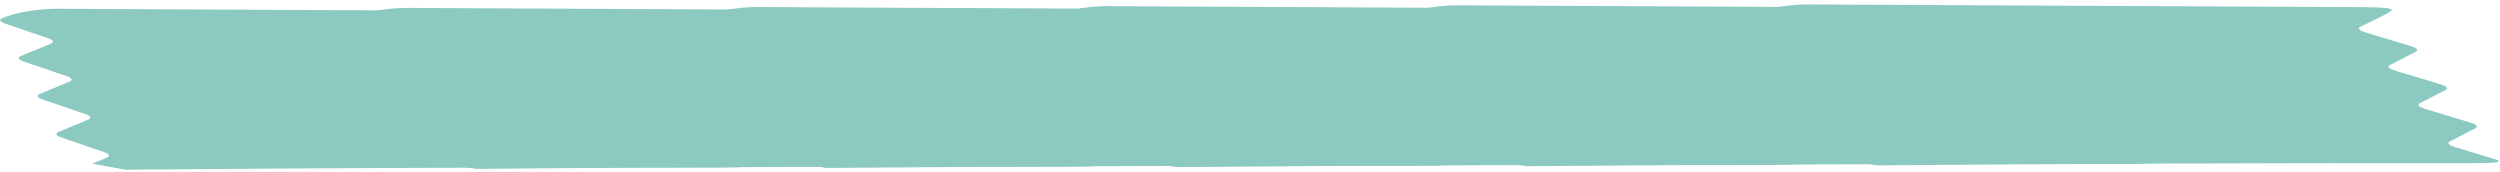
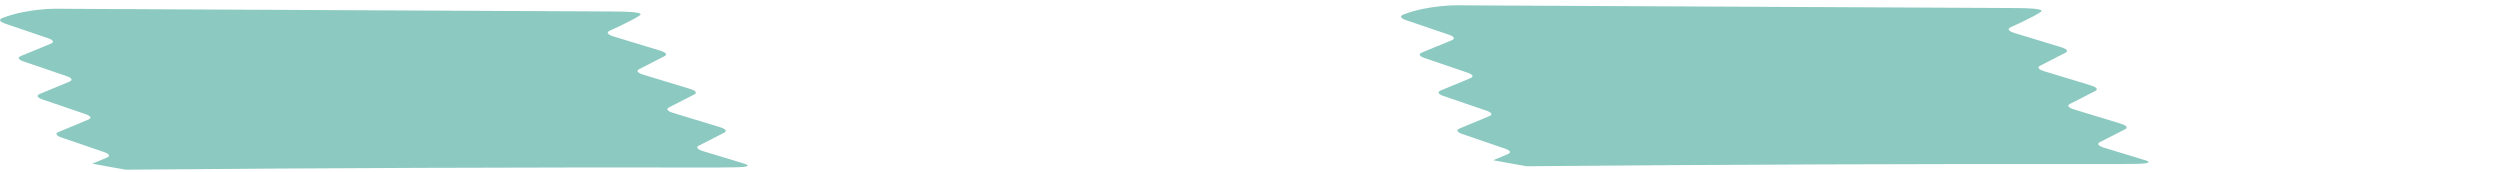
<svg xmlns="http://www.w3.org/2000/svg" preserveAspectRatio="none" width="1029" height="71" viewBox="0 0 1029 71" fill="none">
-   <path d="M758.747 65.597L764.745 63.096C766.255 62.465 765.833 61.583 763.635 60.823L746.028 54.798C743.83 54.039 743.386 53.167 744.918 52.526L757.088 47.461C758.621 46.831 758.177 45.948 755.957 45.189L738.284 39.154C736.064 38.395 735.62 37.512 737.152 36.882L749.322 31.827C750.855 31.197 750.411 30.314 748.191 29.555L730.518 23.531C728.298 22.771 727.854 21.889 729.408 21.258L741.644 16.213C743.177 15.573 742.755 14.69 740.513 13.931L722.862 7.937C720.642 7.178 720.132 6.285 721.73 5.654C732.041 1.599 744.329 1.816 744.329 1.816C750.296 1.869 756.264 1.892 762.232 1.925C830.487 2.243 898.94 2.6 967.218 2.918C969.39 2.944 971.452 2.941 973.624 2.958C985.187 3.017 984.863 3.955 984.12 4.53C981.892 6.254 971.563 10.95 971.563 10.95C970.25 11.62 970.957 12.511 973.353 13.249L992.472 19.061C994.89 19.788 995.575 20.679 994.262 21.349L983.827 26.698C982.514 27.368 983.221 28.259 985.617 28.987L1004.74 34.798C1007.15 35.536 1007.84 36.417 1006.53 37.097L996.113 42.425C994.8 43.095 995.485 43.986 997.903 44.714L1017.04 50.545C1019.44 51.273 1020.15 52.164 1018.83 52.834L1008.42 58.162C1007.11 58.832 1007.79 59.723 1010.21 60.451L1026.5 65.405C1026.5 65.405 1033.83 67.211 1020.36 67.114C1019.2 67.101 1018.17 67.158 1016.98 67.166C934.951 67.058 853.514 67.354 772.473 68.064" fill="#8BC9C1" />
  <path d="M614.608 65.956L620.606 63.455C622.116 62.825 621.694 61.942 619.496 61.183L601.889 55.158C599.691 54.398 599.247 53.526 600.78 52.885L612.95 47.821C614.482 47.19 614.038 46.307 611.818 45.548L594.145 39.514C591.925 38.754 591.481 37.872 593.014 37.241L605.184 32.187C606.716 31.556 606.272 30.674 604.052 29.914L586.379 23.89C584.159 23.131 583.715 22.248 585.27 21.617L597.506 16.573C599.038 15.932 598.616 15.049 596.374 14.29L578.723 8.296C576.503 7.537 575.994 6.645 577.592 6.014C587.903 1.958 600.19 2.175 600.19 2.175C606.158 2.228 612.125 2.251 618.093 2.285C686.349 2.602 754.802 2.959 823.079 3.277C825.251 3.304 827.314 3.301 829.486 3.317C841.048 3.376 840.724 4.314 839.982 4.889C837.753 6.613 827.424 11.31 827.424 11.31C826.111 11.98 826.818 12.871 829.214 13.609L848.334 19.42C850.751 20.148 851.436 21.039 850.124 21.709L839.688 27.057C838.376 27.727 839.083 28.618 841.478 29.346L860.598 35.157C863.015 35.895 863.7 36.776 862.388 37.456L851.974 42.785C850.662 43.454 851.347 44.346 853.764 45.073L872.906 50.905C875.301 51.633 876.008 52.524 874.696 53.194L864.282 58.522C862.97 59.192 863.655 60.083 866.072 60.81L882.357 65.765C882.357 65.765 889.695 67.57 876.223 67.473C875.06 67.46 874.03 67.517 872.845 67.525C790.813 67.417 709.375 67.713 628.334 68.423" fill="#8BC9C1" />
-   <path d="M470.444 66.307L476.442 63.806C477.952 63.175 477.53 62.293 475.332 61.533L457.725 55.508C455.527 54.749 455.083 53.877 456.615 53.236L468.786 48.171C470.318 47.541 469.874 46.658 467.654 45.899L449.981 39.864C447.761 39.105 447.317 38.222 448.85 37.592L461.02 32.537C462.552 31.907 462.108 31.024 459.888 30.265L442.215 24.241C439.995 23.481 439.551 22.599 441.106 21.968L453.342 16.923C454.874 16.283 454.452 15.4 452.21 14.641L434.559 8.647C432.339 7.887 431.83 6.995 433.428 6.364C443.739 2.309 456.026 2.526 456.026 2.526C461.994 2.579 467.961 2.602 473.929 2.635C542.185 2.953 610.638 3.31 678.915 3.627C681.087 3.654 683.15 3.651 685.322 3.668C696.884 3.727 696.56 4.665 695.818 5.24C693.589 6.964 683.26 11.66 683.26 11.66C681.947 12.33 682.654 13.221 685.05 13.959L704.17 19.771C706.587 20.498 707.272 21.389 705.96 22.059L695.524 27.408C694.212 28.078 694.919 28.969 697.314 29.697L716.434 35.508C718.851 36.246 719.536 37.127 718.224 37.807L707.81 43.135C706.497 43.805 707.183 44.696 709.6 45.424L728.742 51.255C731.137 51.983 731.844 52.874 730.532 53.544L720.118 58.872C718.805 59.542 719.491 60.433 721.908 61.161L738.193 66.115C738.193 66.115 745.531 67.921 732.059 67.823C730.896 67.811 729.865 67.868 728.681 67.876C646.648 67.768 565.211 68.064 484.17 68.774" fill="#8BC9C1" />
-   <path d="M326.282 66.667L332.28 64.166C333.79 63.535 333.368 62.653 331.17 61.893L313.563 55.868C311.365 55.109 310.921 54.236 312.453 53.596L324.624 48.531C326.156 47.901 325.712 47.018 323.492 46.259L305.819 40.224C303.599 39.465 303.155 38.582 304.687 37.952L316.858 32.897C318.39 32.267 317.946 31.384 315.726 30.625L298.053 24.601C295.833 23.841 295.389 22.959 296.944 22.328L309.18 17.283C310.712 16.642 310.29 15.76 308.048 15.001L290.397 9.007C288.177 8.247 287.667 7.355 289.266 6.724C299.576 2.669 311.864 2.885 311.864 2.885C317.832 2.939 323.799 2.962 329.767 2.995C398.022 3.313 466.476 3.67 534.753 3.987C536.925 4.014 538.988 4.011 541.16 4.028C552.722 4.086 552.398 5.025 551.655 5.6C549.427 7.324 539.098 12.02 539.098 12.02C537.785 12.69 538.492 13.581 540.888 14.319L560.008 20.131C562.425 20.858 563.11 21.749 561.797 22.419L551.362 27.768C550.049 28.438 550.756 29.329 553.152 30.056L572.272 35.868C574.689 36.606 575.374 37.487 574.062 38.167L563.648 43.495C562.335 44.165 563.02 45.056 565.438 45.784L584.58 51.615C586.975 52.343 587.682 53.234 586.37 53.904L575.956 59.232C574.643 59.902 575.328 60.793 577.746 61.521L594.031 66.475C594.031 66.475 601.368 68.281 587.897 68.183C586.734 68.17 585.703 68.228 584.519 68.235C502.486 68.128 421.049 68.423 340.008 69.134" fill="#8BC9C1" />
-   <path d="M182.144 67.026L188.141 64.525C189.651 63.895 189.23 63.012 187.031 62.252L169.424 56.228C167.226 55.468 166.783 54.596 168.315 53.955L180.485 48.891C182.017 48.26 181.573 47.377 179.353 46.618L161.68 40.584C159.46 39.824 159.016 38.942 160.549 38.311L172.719 33.257C174.251 32.626 173.807 31.743 171.587 30.984L153.914 24.96C151.694 24.201 151.251 23.318 152.805 22.687L165.041 17.643C166.573 17.002 166.151 16.119 163.909 15.36L146.258 9.366C144.038 8.607 143.529 7.714 145.127 7.083C155.438 3.028 167.725 3.245 167.725 3.245C173.693 3.298 179.661 3.321 185.628 3.354C253.884 3.672 322.337 4.029 390.614 4.347C392.787 4.374 394.849 4.371 397.021 4.387C408.583 4.446 408.26 5.384 407.517 5.959C405.289 7.683 394.959 12.38 394.959 12.38C393.647 13.049 394.354 13.941 396.749 14.678L415.869 20.49C418.286 21.217 418.971 22.109 417.659 22.779L407.223 28.127C405.911 28.797 406.618 29.688 409.013 30.416L428.133 36.227C430.55 36.965 431.235 37.846 429.923 38.526L419.509 43.854C418.197 44.524 418.882 45.416 421.299 46.143L440.441 51.975C442.836 52.702 443.543 53.593 442.231 54.263L431.817 59.592C430.505 60.261 431.19 61.153 433.607 61.88L449.892 66.835C449.892 66.835 457.23 68.64 443.758 68.543C442.596 68.53 441.565 68.587 440.38 68.595C358.348 68.487 276.91 68.783 195.87 69.493" fill="#8BC9C1" />
  <path d="M37.978 67.376L43.976 64.875C45.486 64.245 45.064 63.362 42.866 62.603L25.259 56.578C23.061 55.818 22.617 54.946 24.15 54.305L36.32 49.241C37.852 48.61 37.408 47.727 35.188 46.968L17.516 40.934C15.296 40.174 14.852 39.292 16.384 38.661L28.554 33.607C30.087 32.976 29.643 32.094 27.423 31.334L9.75 25.31C7.53 24.551 7.086 23.668 8.641 23.037L20.877 17.993C22.409 17.352 21.987 16.469 19.745 15.71L2.095 9.716C-0.147 8.957 -0.635 8.064 0.963 7.433C11.274 3.378 23.561 3.595 23.561 3.595C29.529 3.648 35.497 3.671 41.465 3.705C109.72 4.022 178.173 4.38 246.451 4.698C248.623 4.724 250.685 4.721 252.857 4.738C264.42 4.797 264.096 5.735 263.353 6.31C261.125 8.034 250.795 12.73 250.795 12.73C249.483 13.4 250.19 14.291 252.585 15.029L271.705 20.841C274.122 21.568 274.807 22.459 273.495 23.129L263.059 28.478C261.746 29.148 262.453 30.039 264.849 30.767L283.968 36.578C286.386 37.316 287.071 38.197 285.758 38.877L275.345 44.205C274.032 44.875 274.717 45.766 277.134 46.494L296.276 52.326C298.671 53.053 299.378 53.944 298.066 54.614L287.652 59.942C286.339 60.612 287.024 61.504 289.442 62.231L305.726 67.186C305.726 67.186 313.064 68.991 299.593 68.894C298.43 68.881 297.399 68.938 296.215 68.946C214.182 68.838 132.744 69.133 51.704 69.843" fill="#8BC9C1" />
</svg>